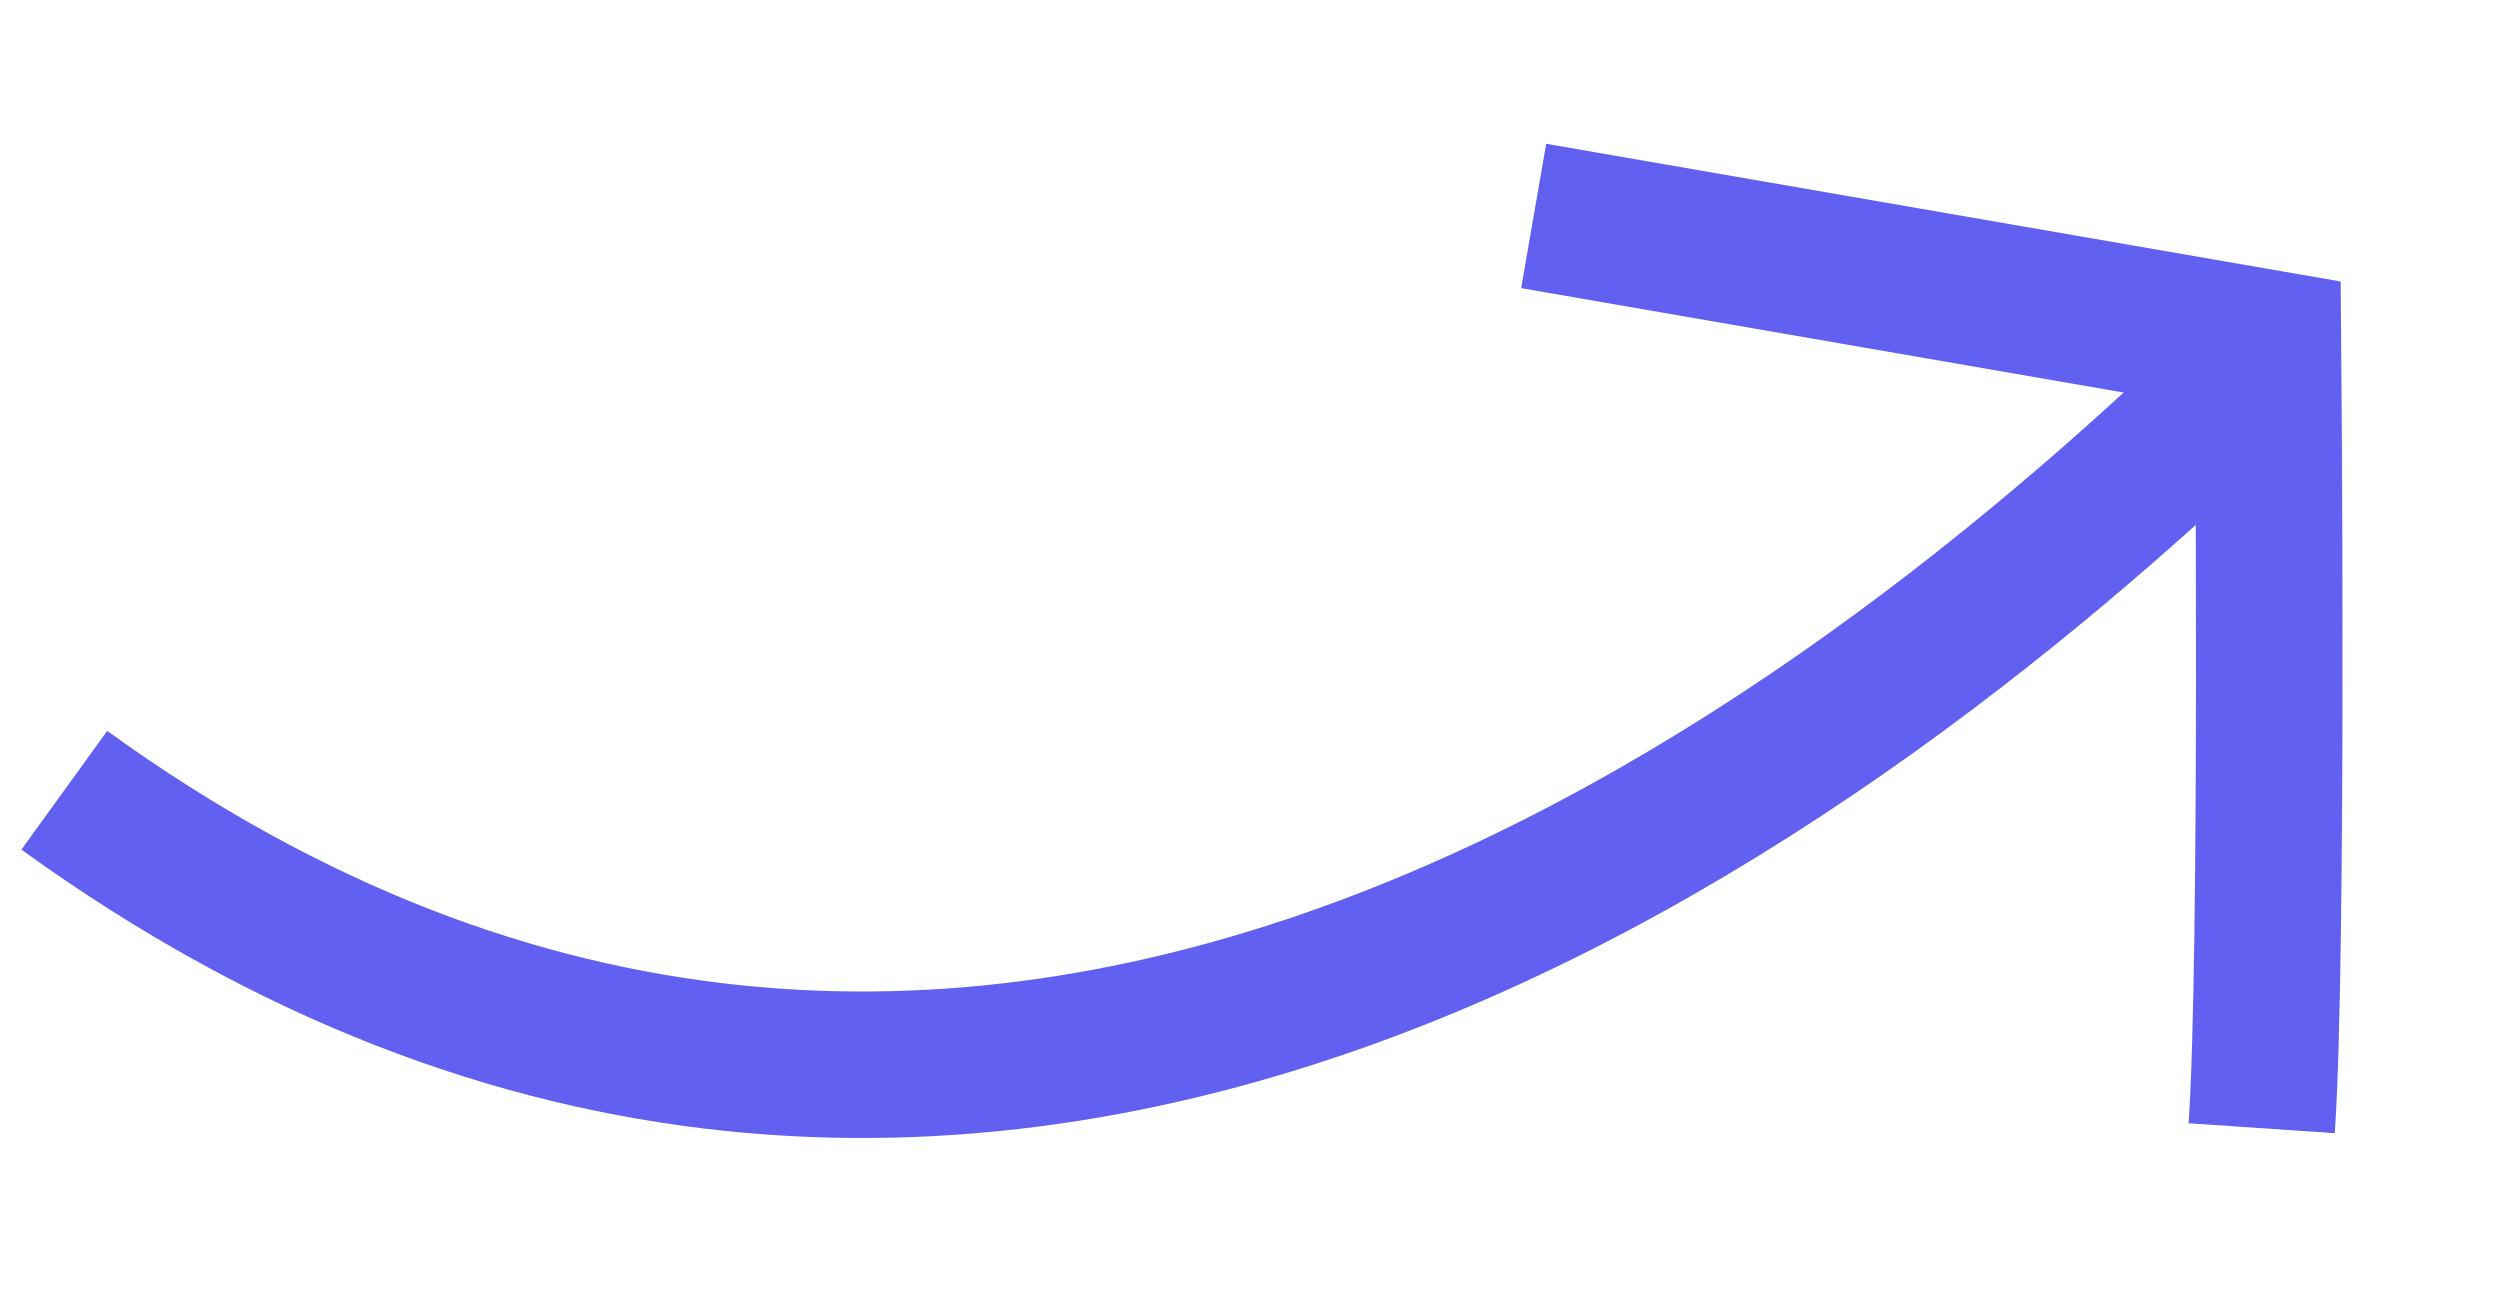
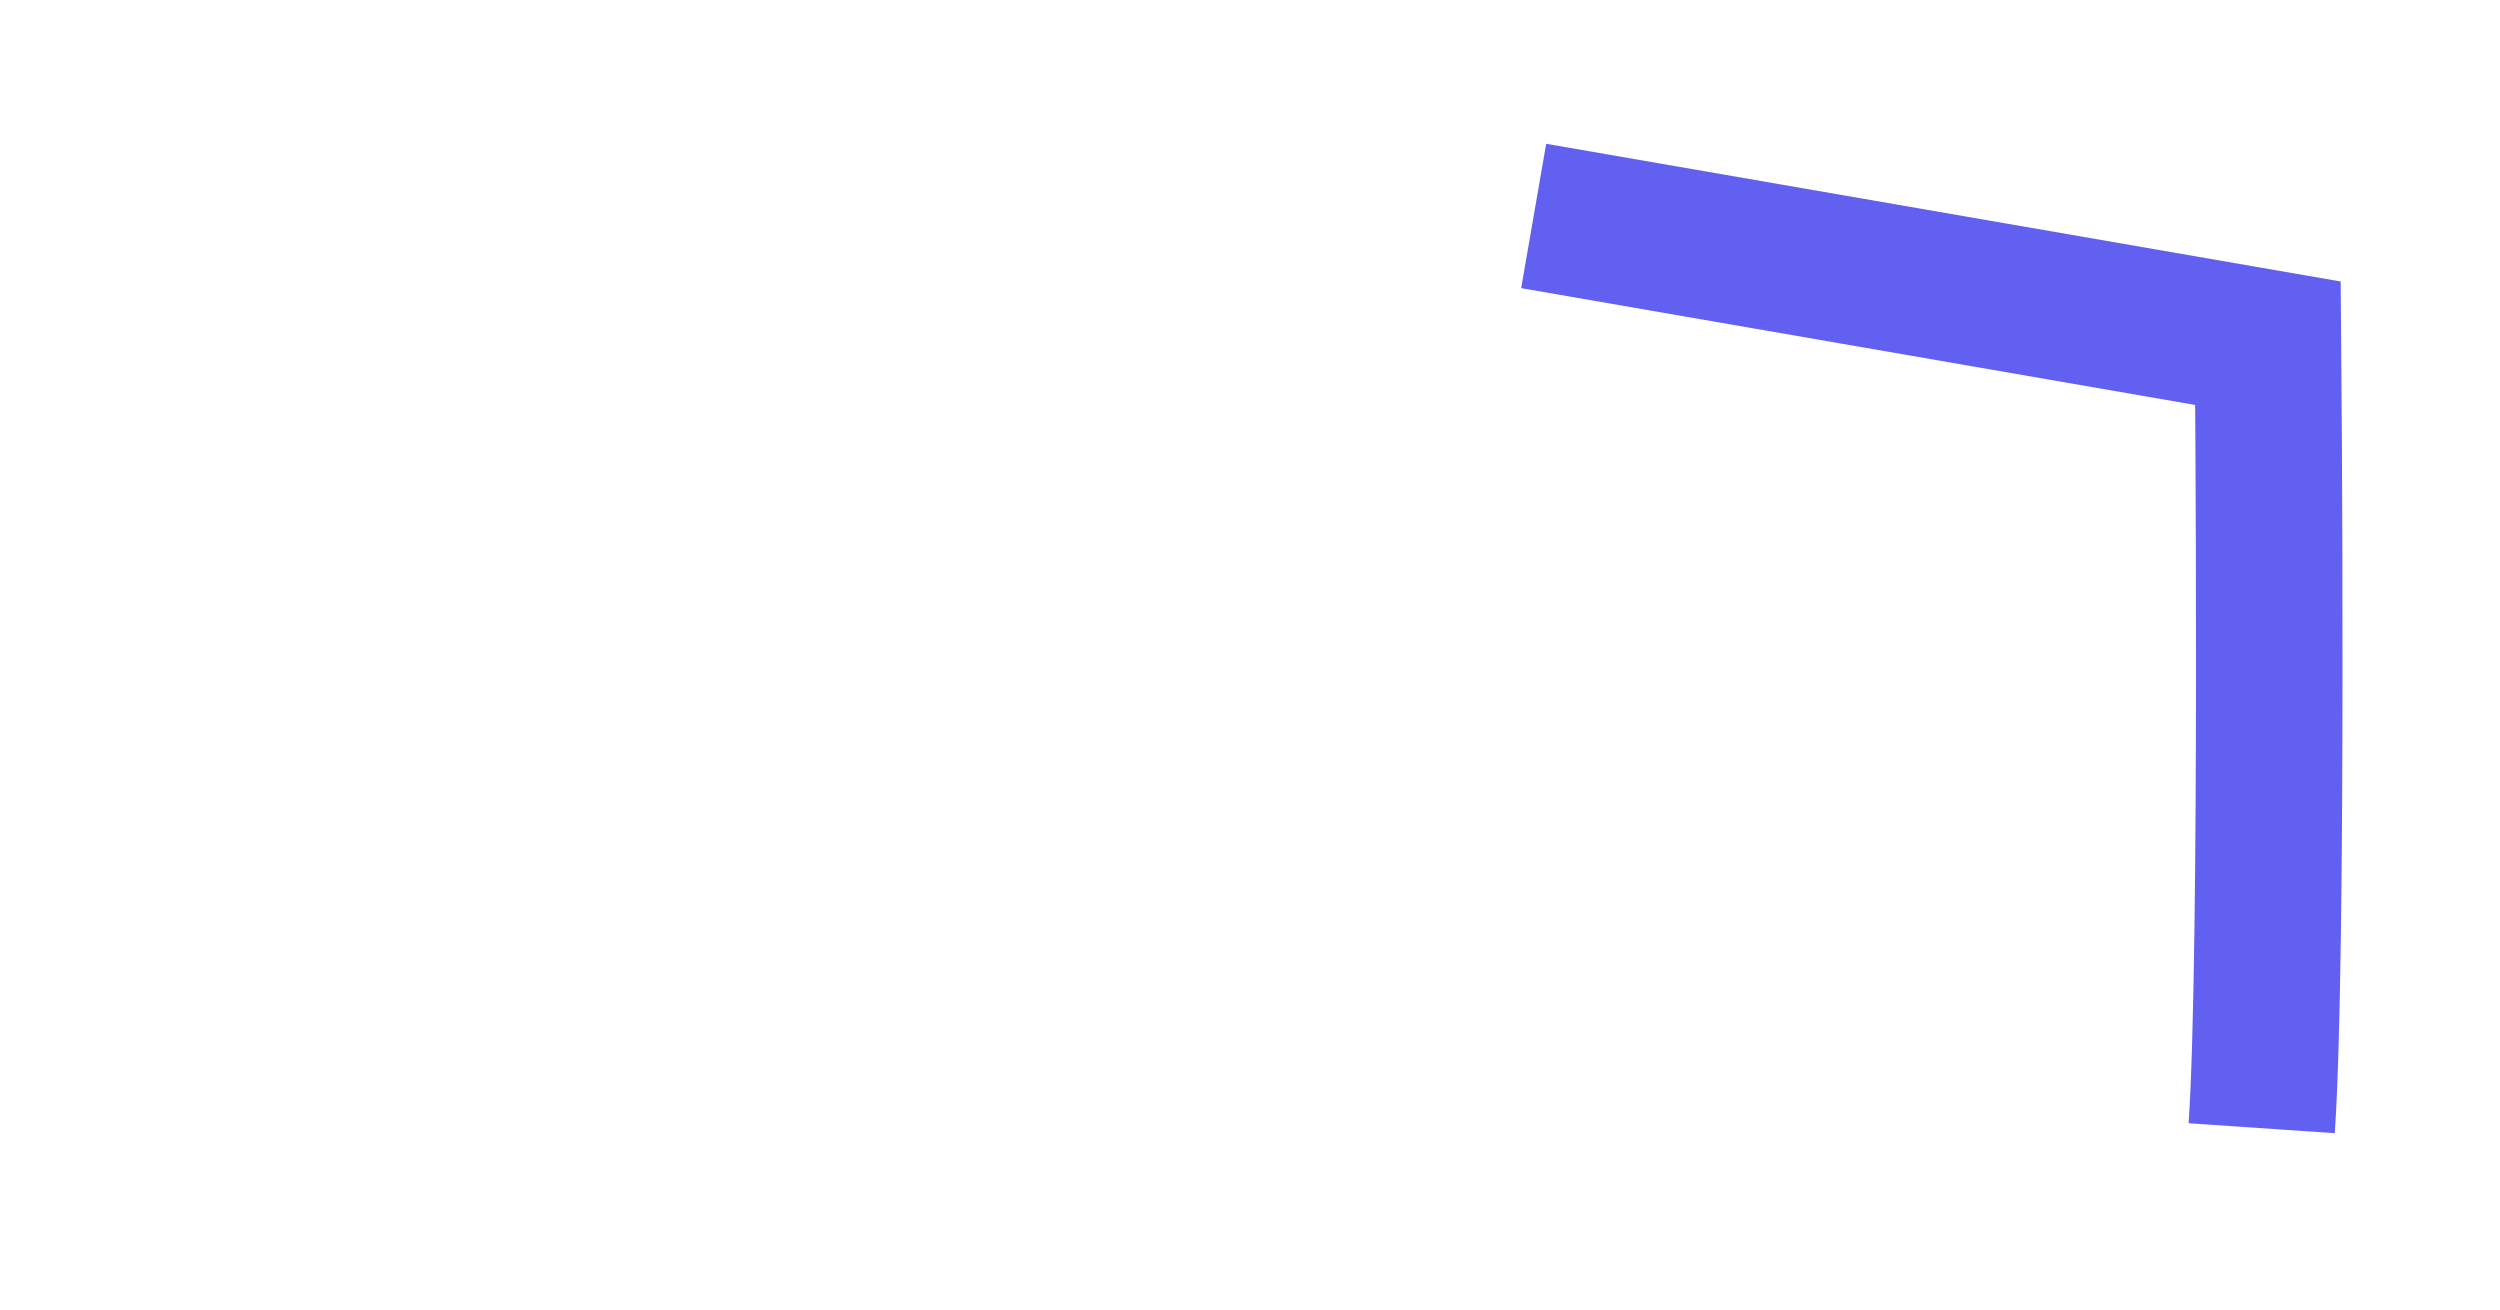
<svg xmlns="http://www.w3.org/2000/svg" width="102.389" height="53.665" viewBox="0 0 102.389 53.665">
  <g id="arrow" transform="translate(-515.244 -751.865)">
-     <path id="Tracé_184" data-name="Tracé 184" d="M.006.032C31.418,33.559,71.714,13.135,91.716,0" transform="translate(517.866 784.2) rotate(-11)" fill="none" stroke="#6160f0" stroke-width="6" />
    <path id="Tracé_185" data-name="Tracé 185" d="M22.155,42.375c1.828-6.873,6.387-31.51,6.387-31.51L.015.01" transform="translate(578.04 760.703) rotate(-11)" fill="none" stroke="#6160f0" stroke-width="6" />
  </g>
</svg>